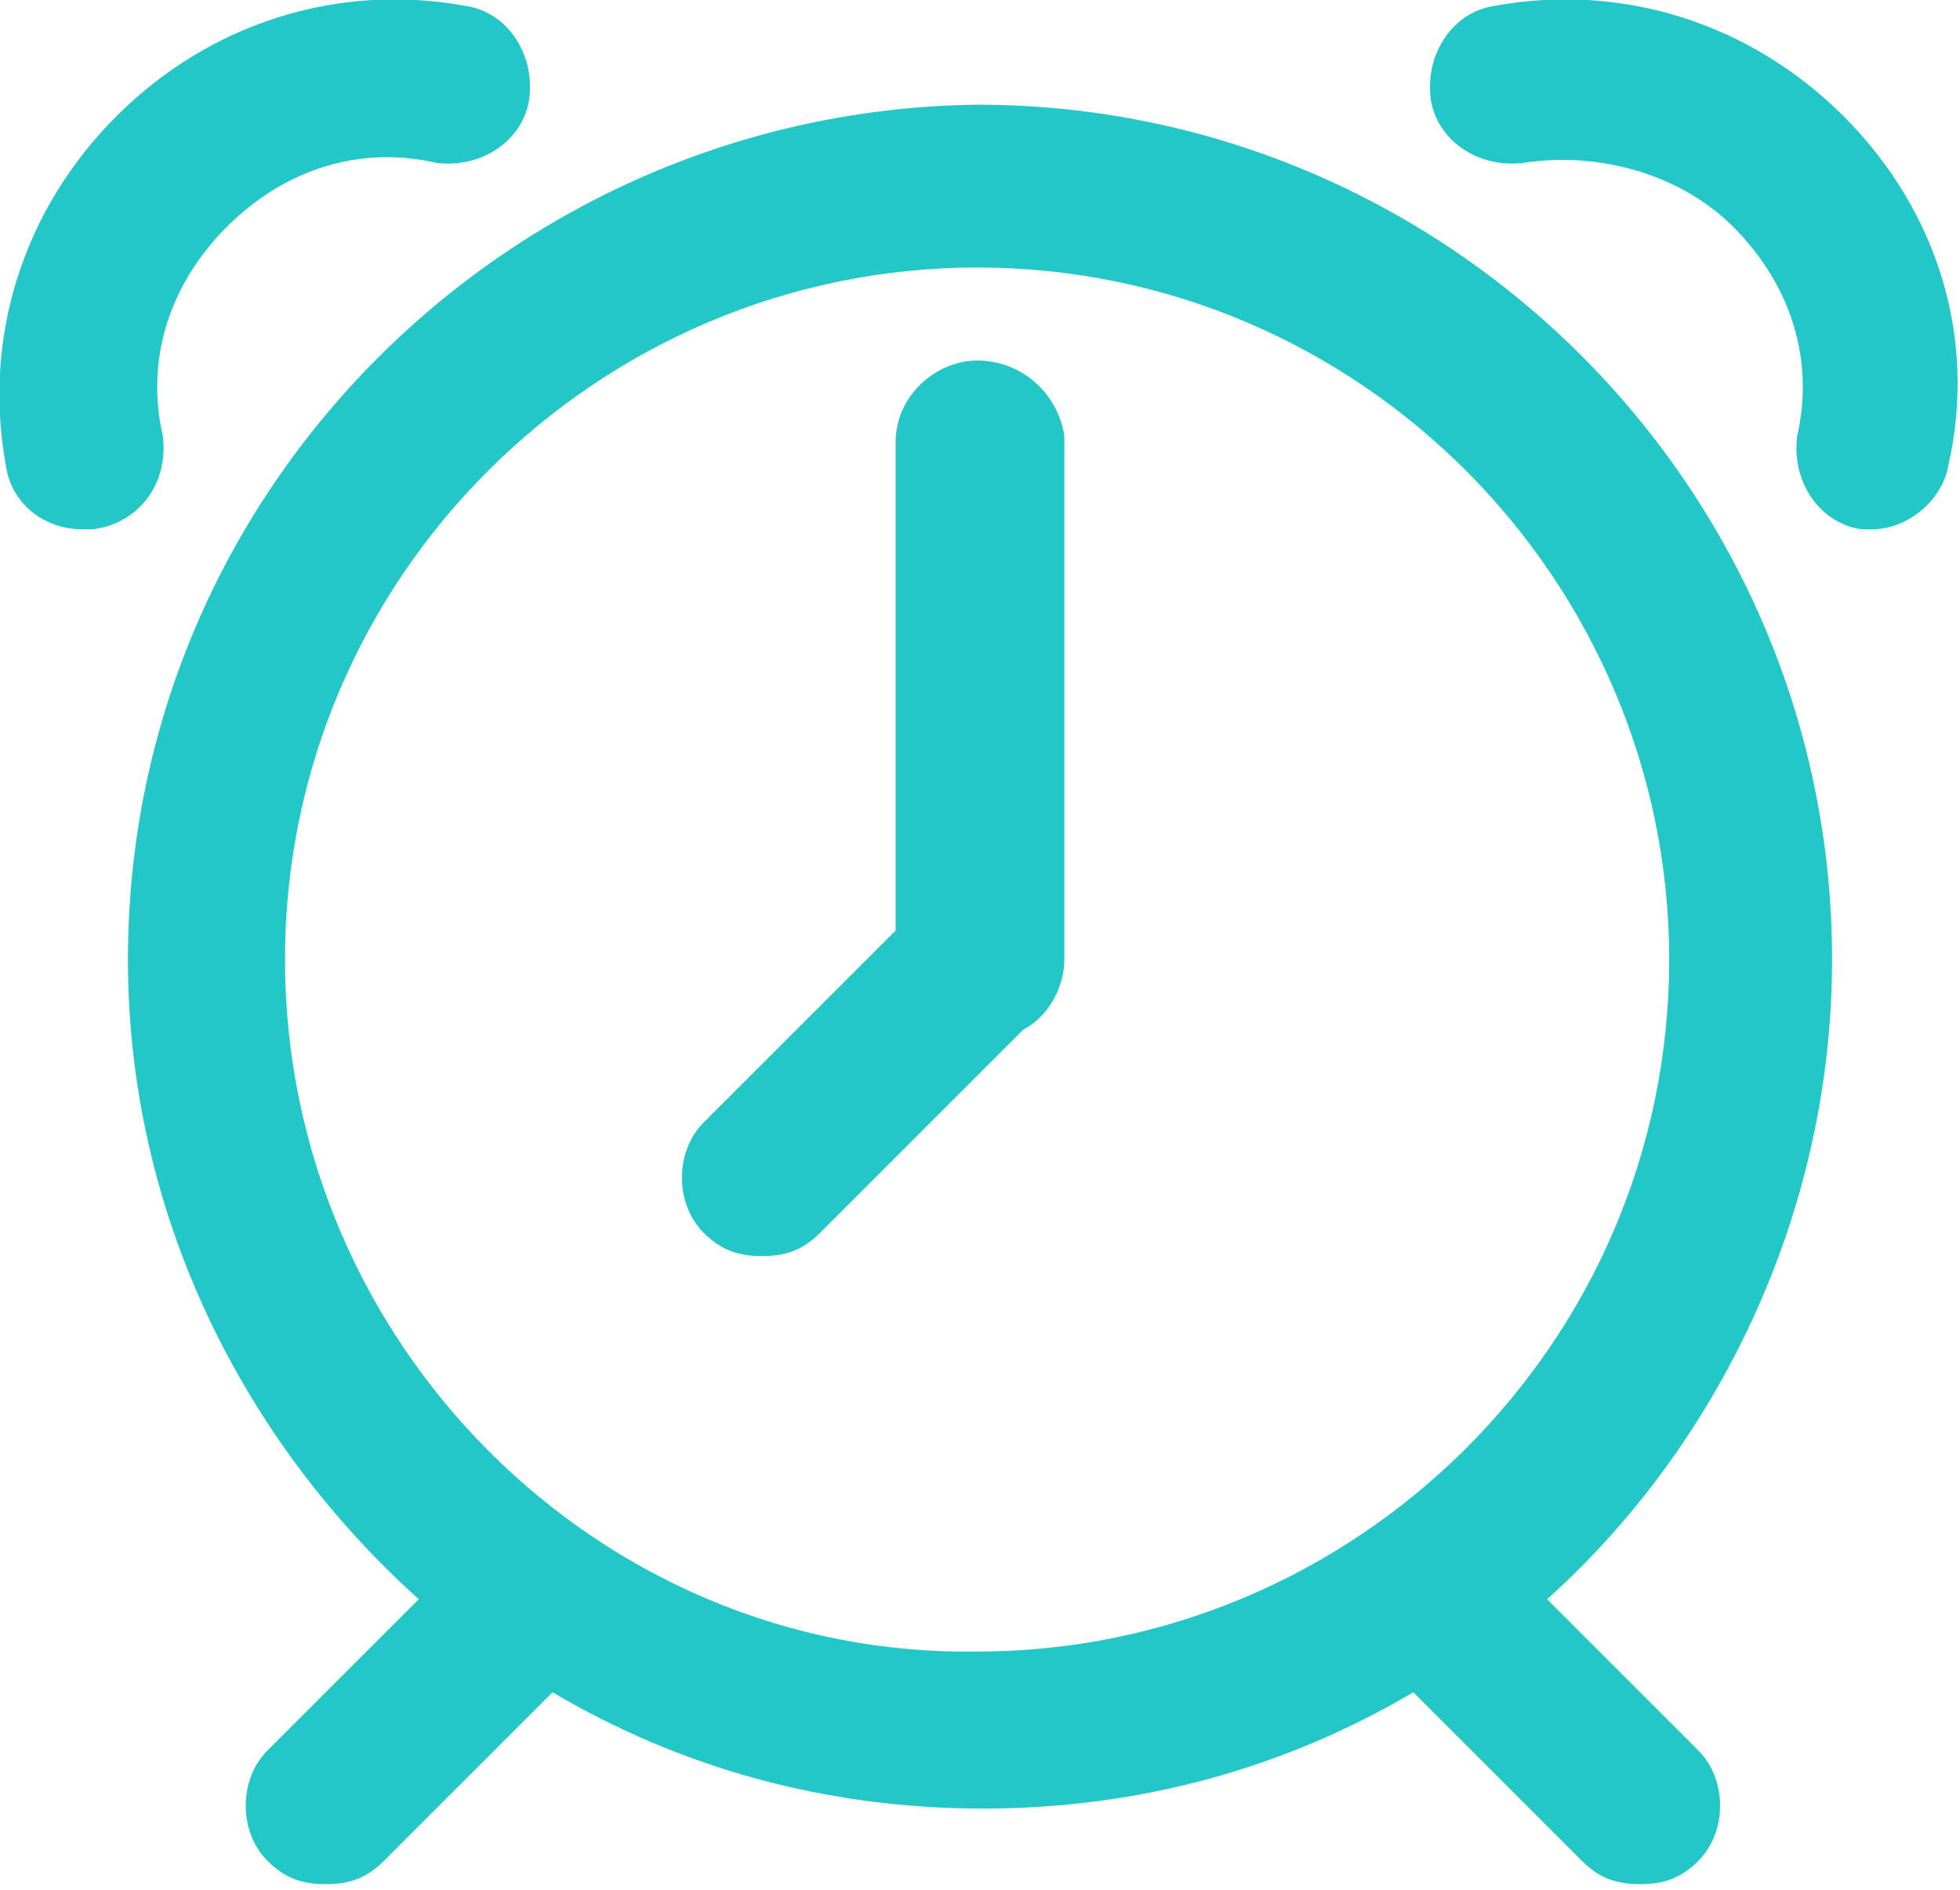
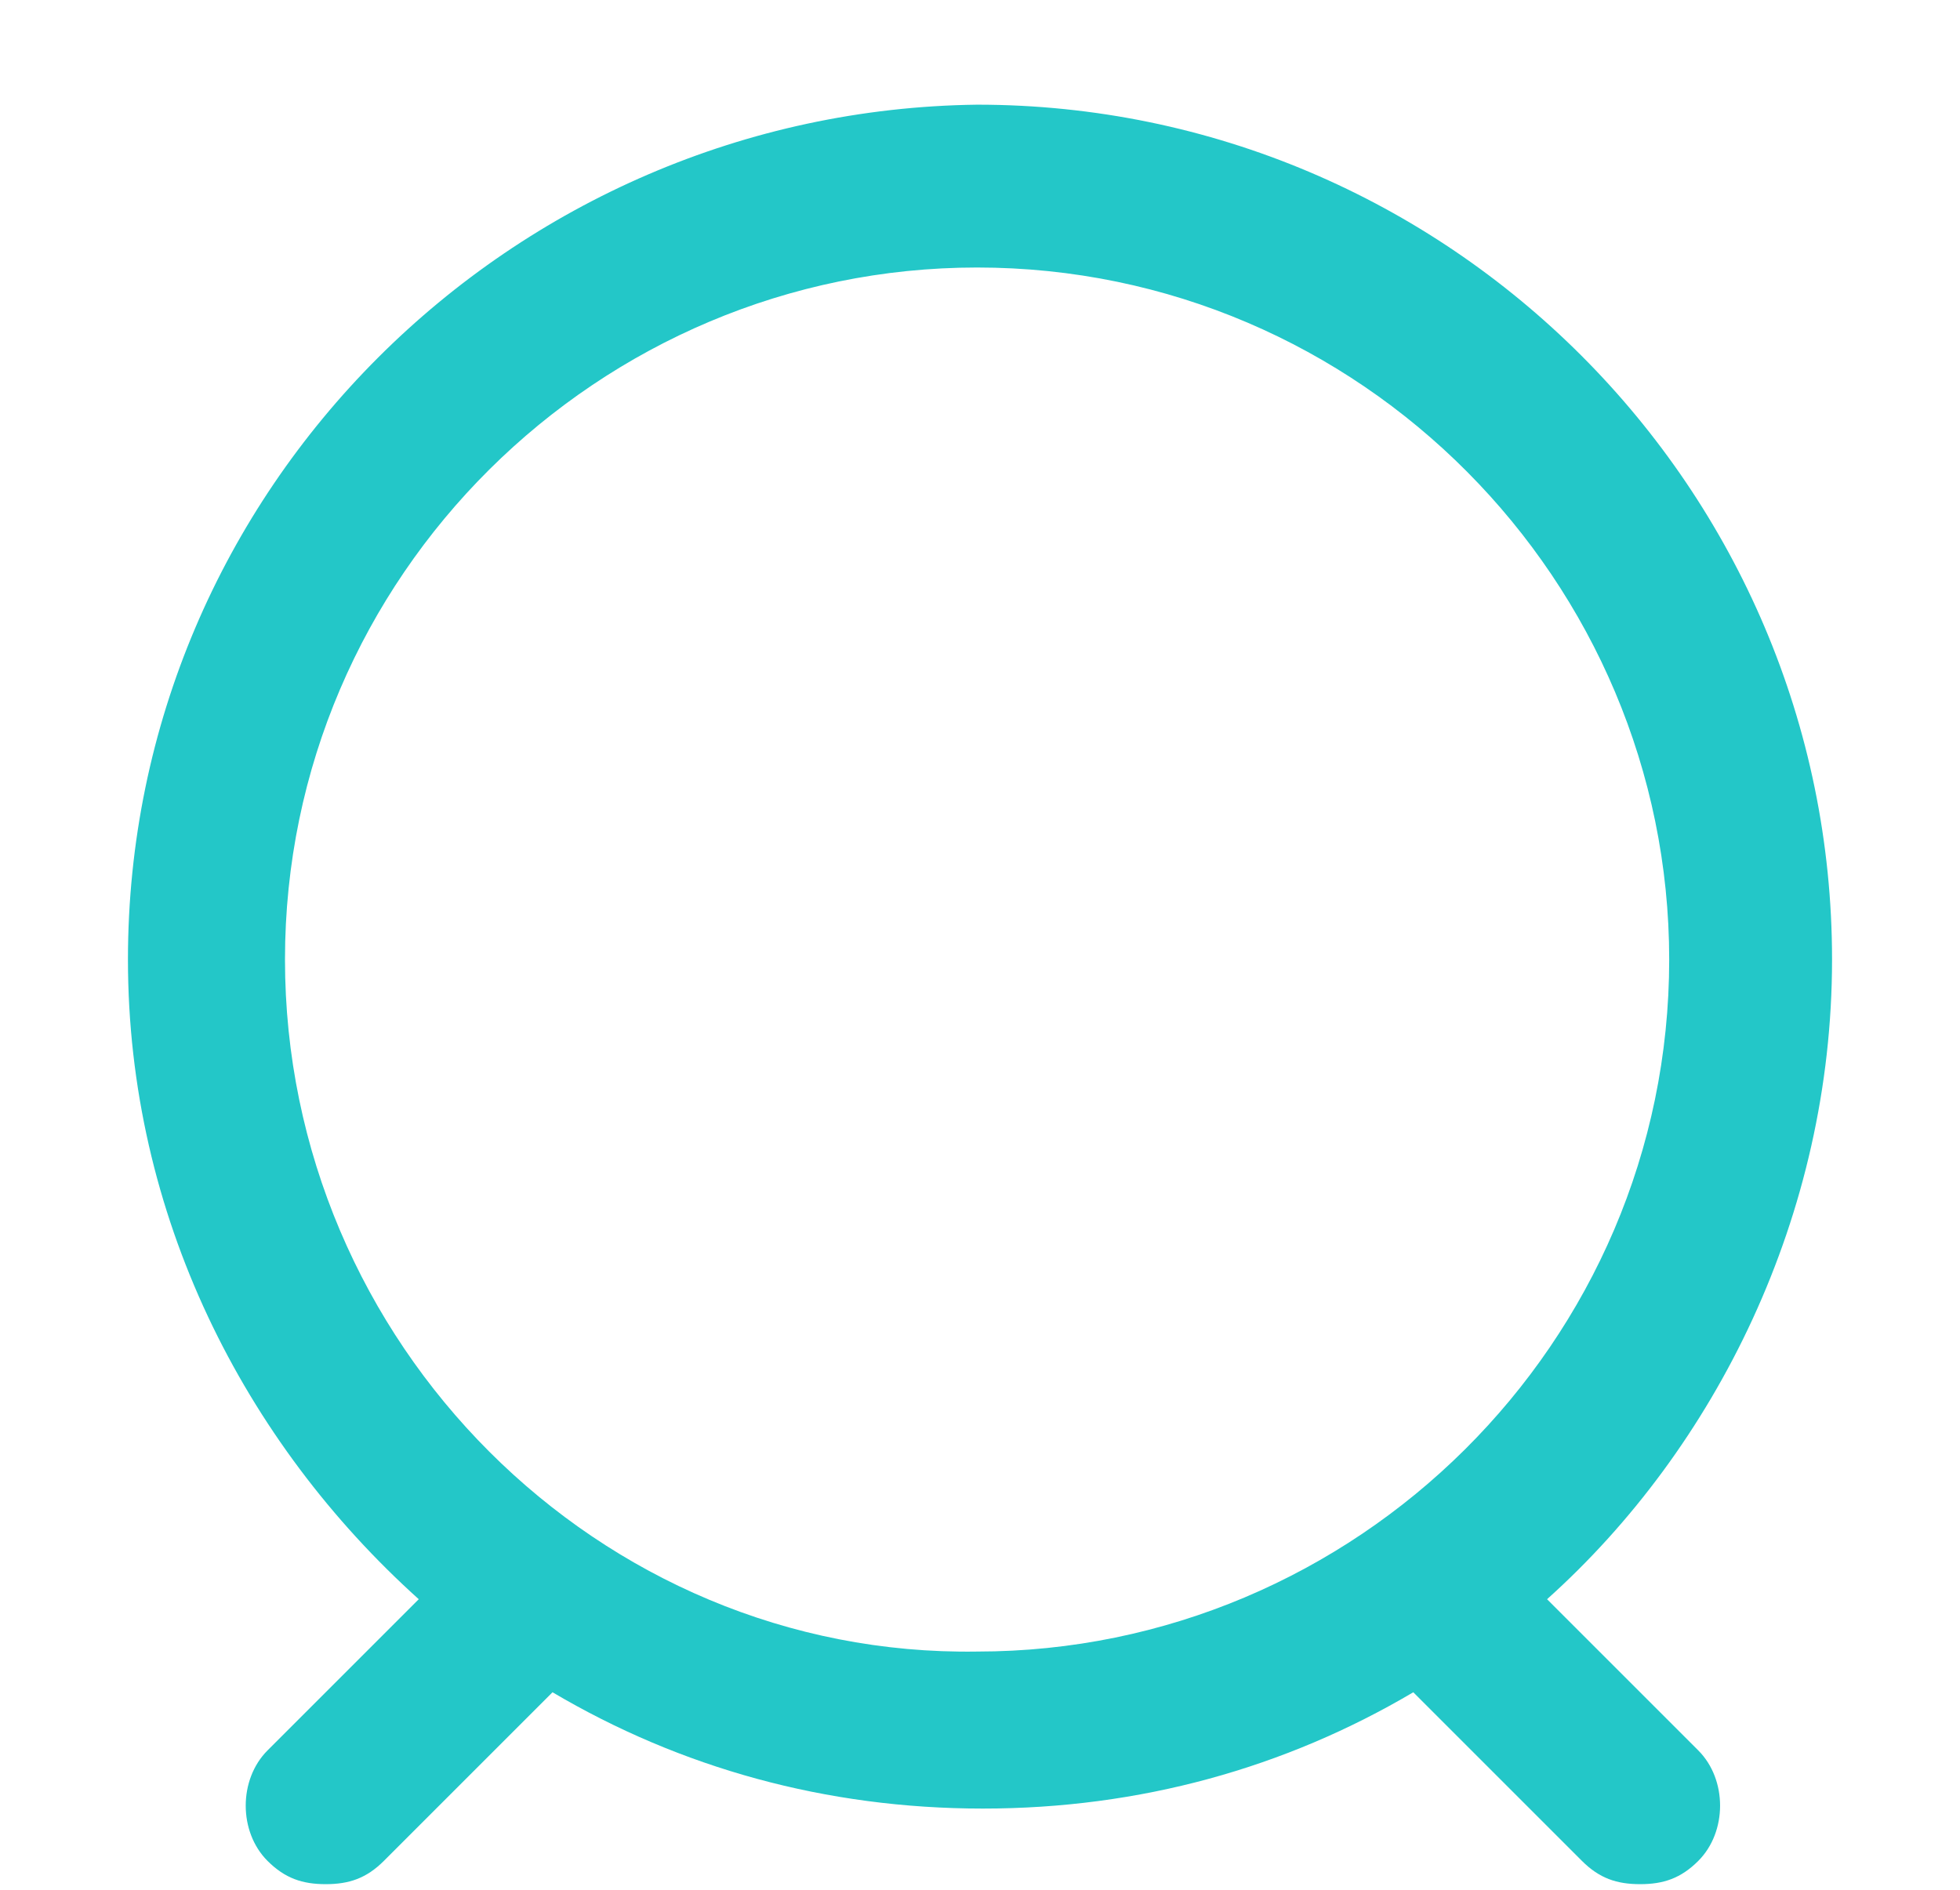
<svg xmlns="http://www.w3.org/2000/svg" version="1.1" x="0px" y="0px" viewBox="0 0 33.7 32.5" style="enable-background:new 0 0 33.7 32.5;" xml:space="preserve">
  <style type="text/css">
	.st0{fill:#23C7C8;}
</style>
  <g>
    <path class="st0" d="M31.5,16.5c0-8.1-6.6-14.7-14.7-14.7C8.8,1.9,2.2,8.4,2.2,16.5c0,4.4,2,8.3,5,11l-2.6,2.6   c-0.5,0.5-0.5,1.4,0,1.9c0.3,0.3,0.6,0.4,1,0.4s0.7-0.1,1-0.4l2.9-2.9c2.2,1.3,4.7,2,7.4,2c2.7,0,5.2-0.7,7.4-2l2.9,2.9   c0.3,0.3,0.6,0.4,1,0.4s0.7-0.1,1-0.4c0.5-0.5,0.5-1.4,0-1.9l-2.6-2.6C29.5,24.9,31.5,20.9,31.5,16.5z M4.9,16.5   c0-6.6,5.4-11.9,11.9-11.9c6.6,0,11.9,5.4,11.9,11.9c0,6.6-5.4,11.9-11.9,11.9C10.3,28.5,4.9,23.1,4.9,16.5z" />
-     <path class="st0" d="M16.8,6.2c-0.7,0-1.4,0.6-1.4,1.4v8.4l-3.3,3.3c-0.5,0.5-0.5,1.4,0,1.9c0.3,0.3,0.6,0.4,1,0.4s0.7-0.1,1-0.4   l3.5-3.5c0.4-0.2,0.7-0.7,0.7-1.2v-9C18.2,6.8,17.6,6.2,16.8,6.2z" />
-     <path class="st0" d="M2.8,7.5C2.5,6.2,2.9,4.9,3.9,3.9c1-1,2.3-1.4,3.6-1.1C8.3,2.9,9,2.4,9.1,1.7C9.2,0.9,8.7,0.2,8,0.1   C5.8-0.3,3.6,0.4,2,2C0.4,3.6-0.3,5.8,0.1,8c0.1,0.7,0.7,1.1,1.3,1.1c0.1,0,0.2,0,0.2,0C2.4,9,2.9,8.3,2.8,7.5z" />
-     <path class="st0" d="M31.7,2c-1.6-1.6-3.8-2.3-6-1.9c-0.7,0.1-1.2,0.8-1.1,1.6c0.1,0.7,0.8,1.2,1.6,1.1c1.3-0.2,2.7,0.2,3.6,1.1   c1,1,1.4,2.3,1.1,3.6C30.8,8.3,31.3,9,32,9.1c0.1,0,0.2,0,0.2,0c0.6,0,1.2-0.5,1.3-1.1C34,5.8,33.3,3.6,31.7,2z" />
  </g>
</svg>